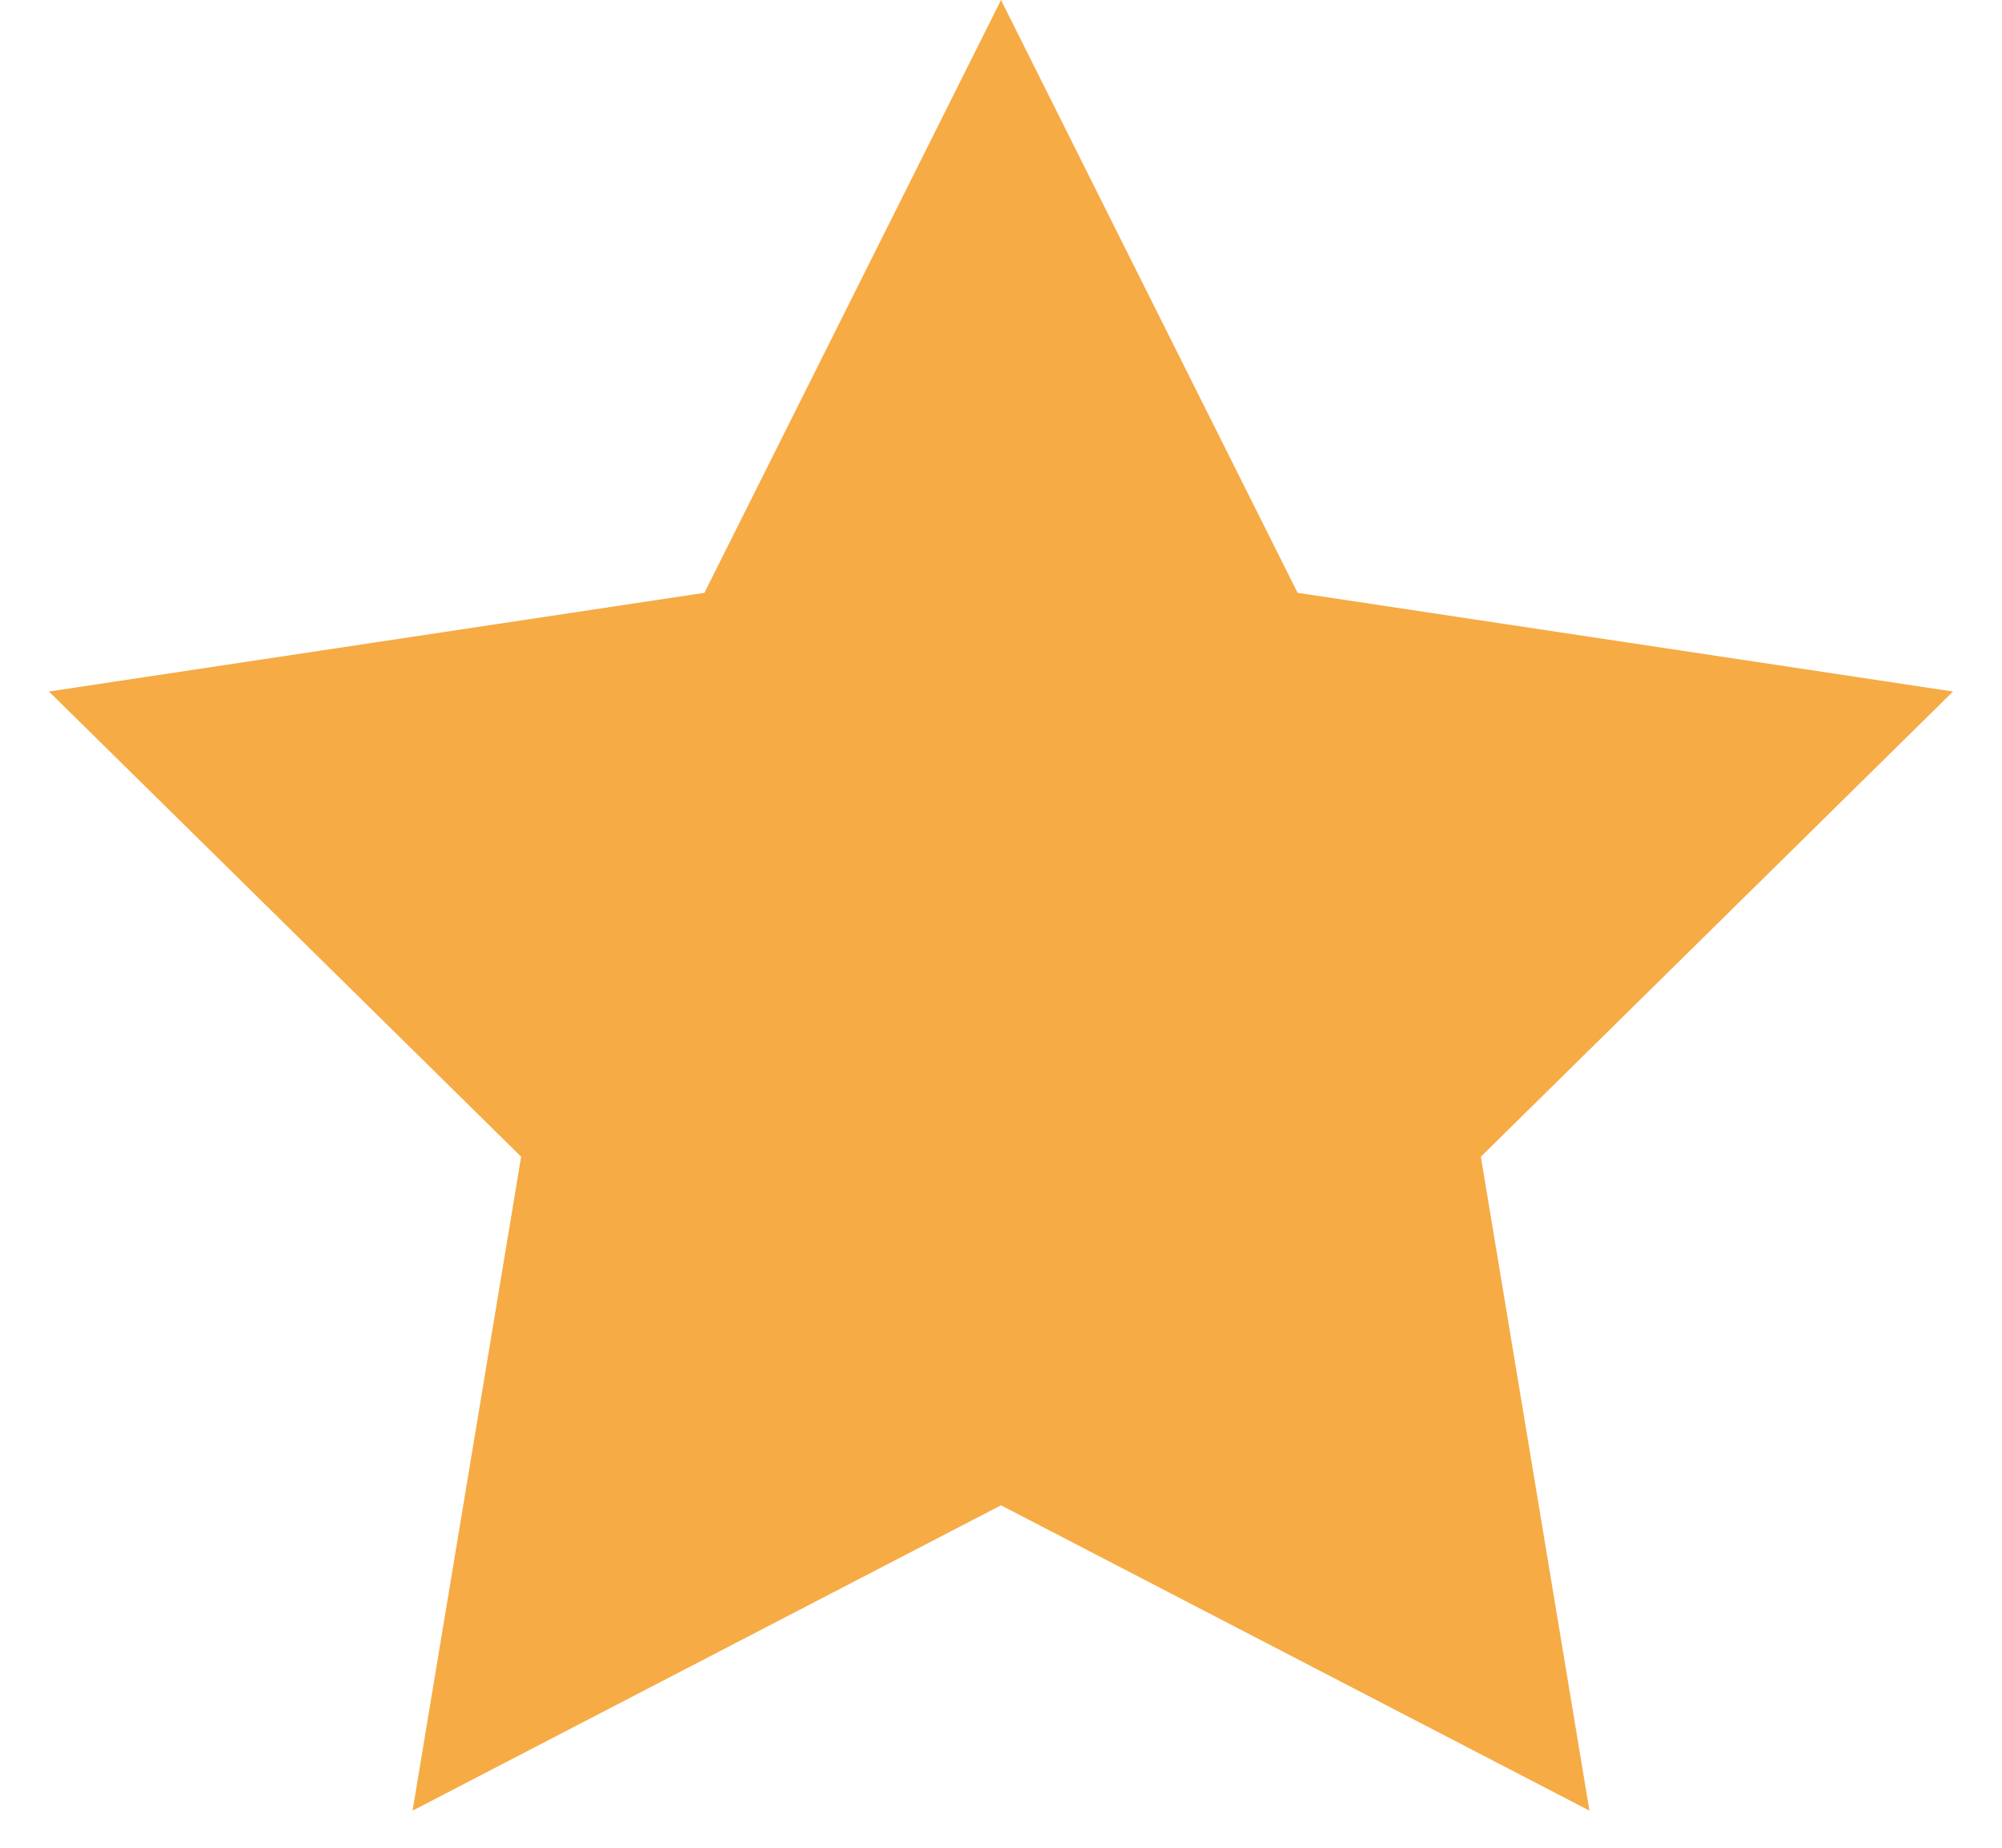
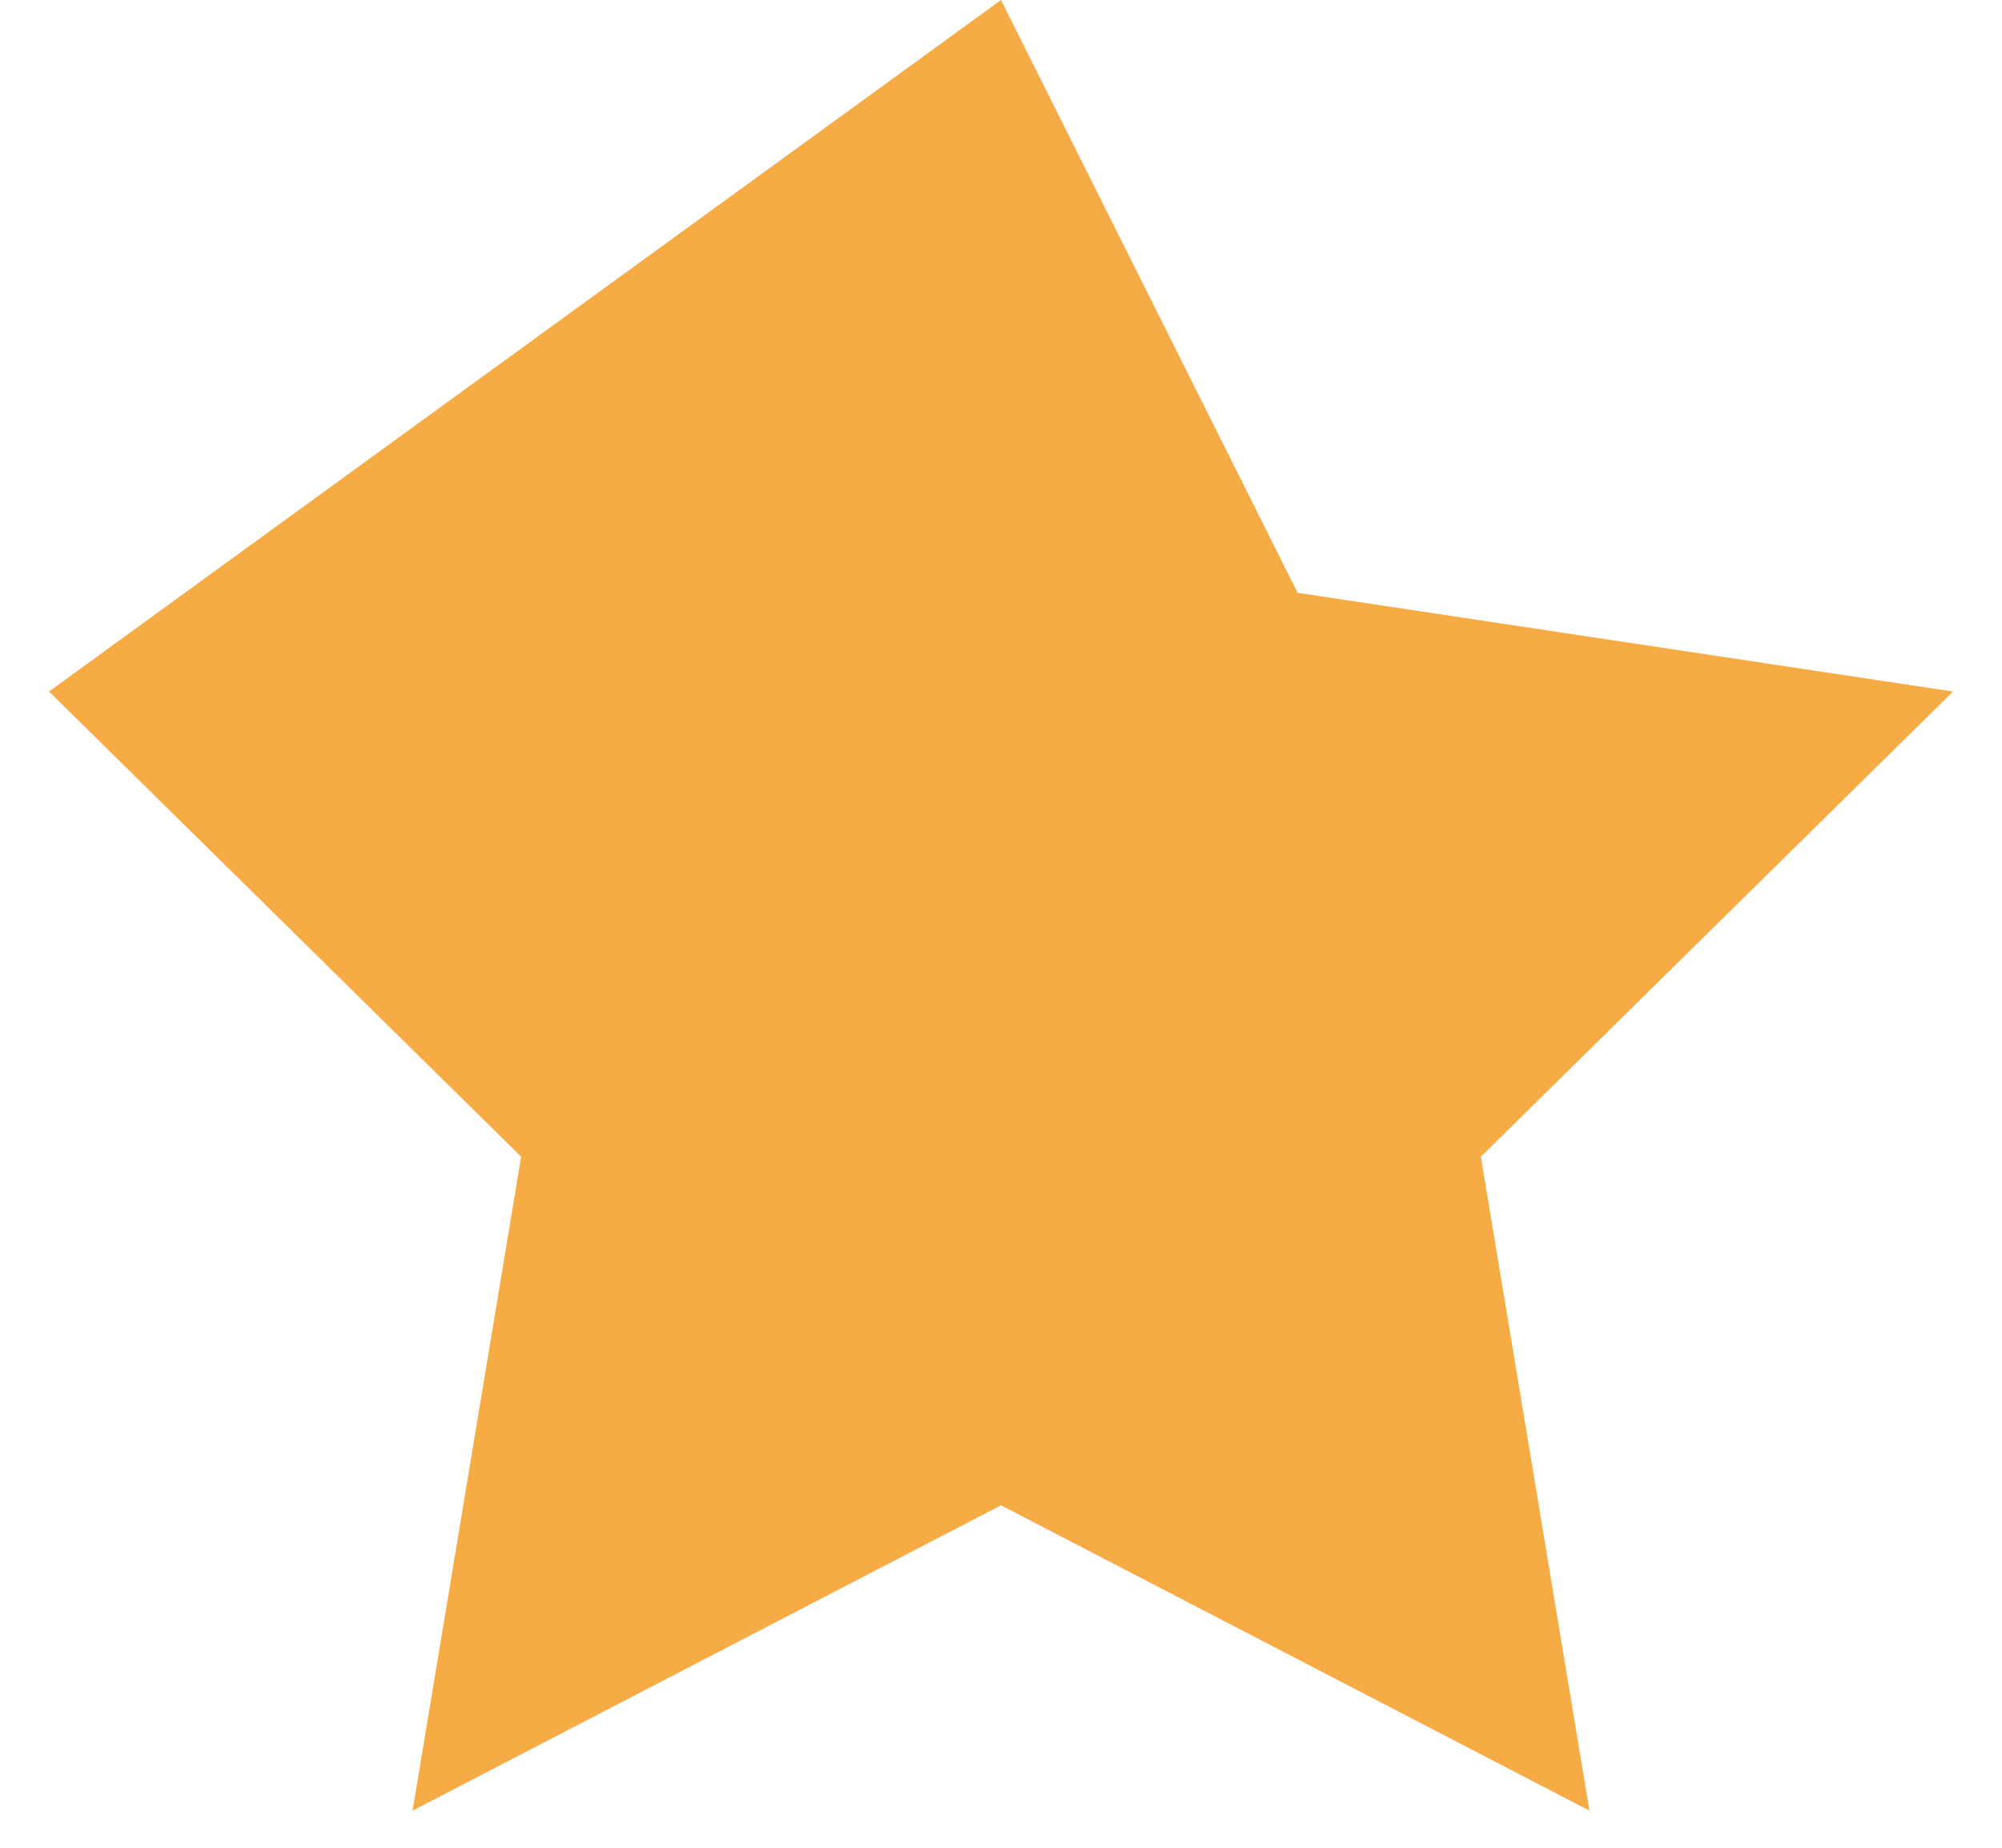
<svg xmlns="http://www.w3.org/2000/svg" width="13" height="12" viewBox="0 0 13 12" fill="none">
-   <path d="M6.5 0L8.426 3.85L12.682 4.491L9.616 7.512L10.321 11.759L6.5 9.776L2.679 11.759L3.384 7.512L0.318 4.491L4.574 3.85L6.5 0Z" fill="#F6AB45" />
+   <path d="M6.5 0L8.426 3.85L12.682 4.491L9.616 7.512L10.321 11.759L6.5 9.776L2.679 11.759L3.384 7.512L0.318 4.491L6.5 0Z" fill="#F6AB45" />
</svg>